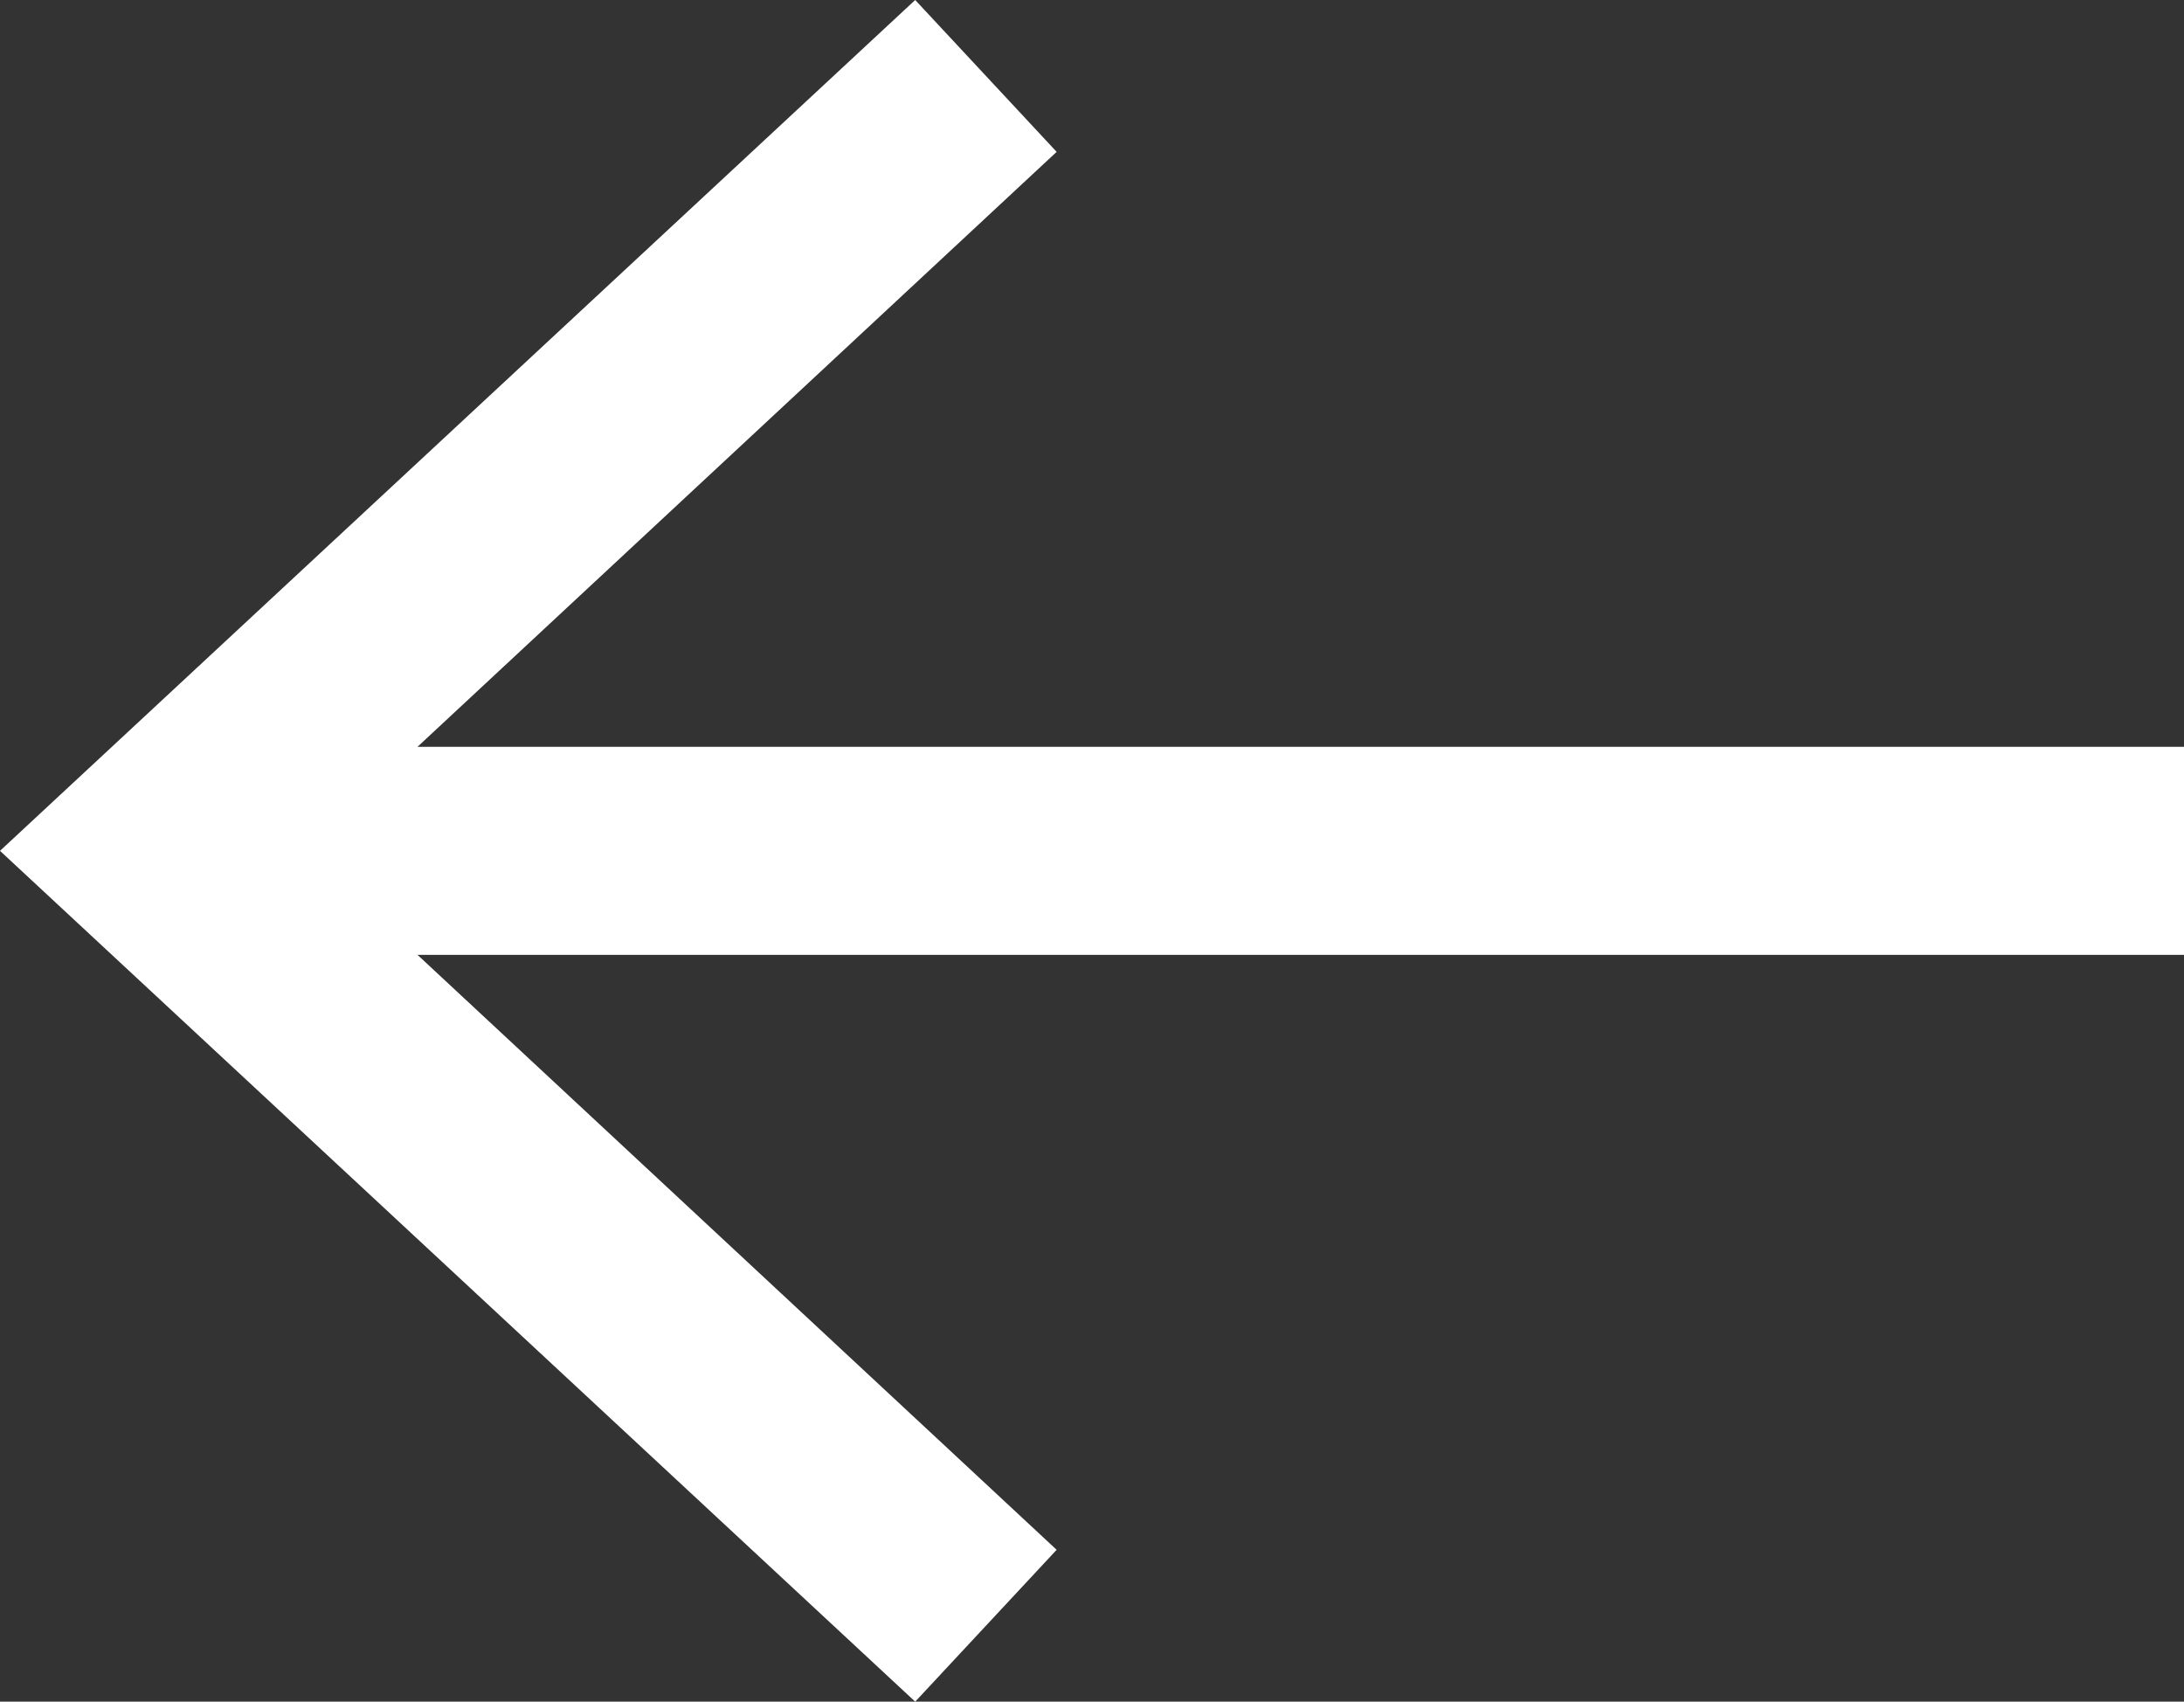
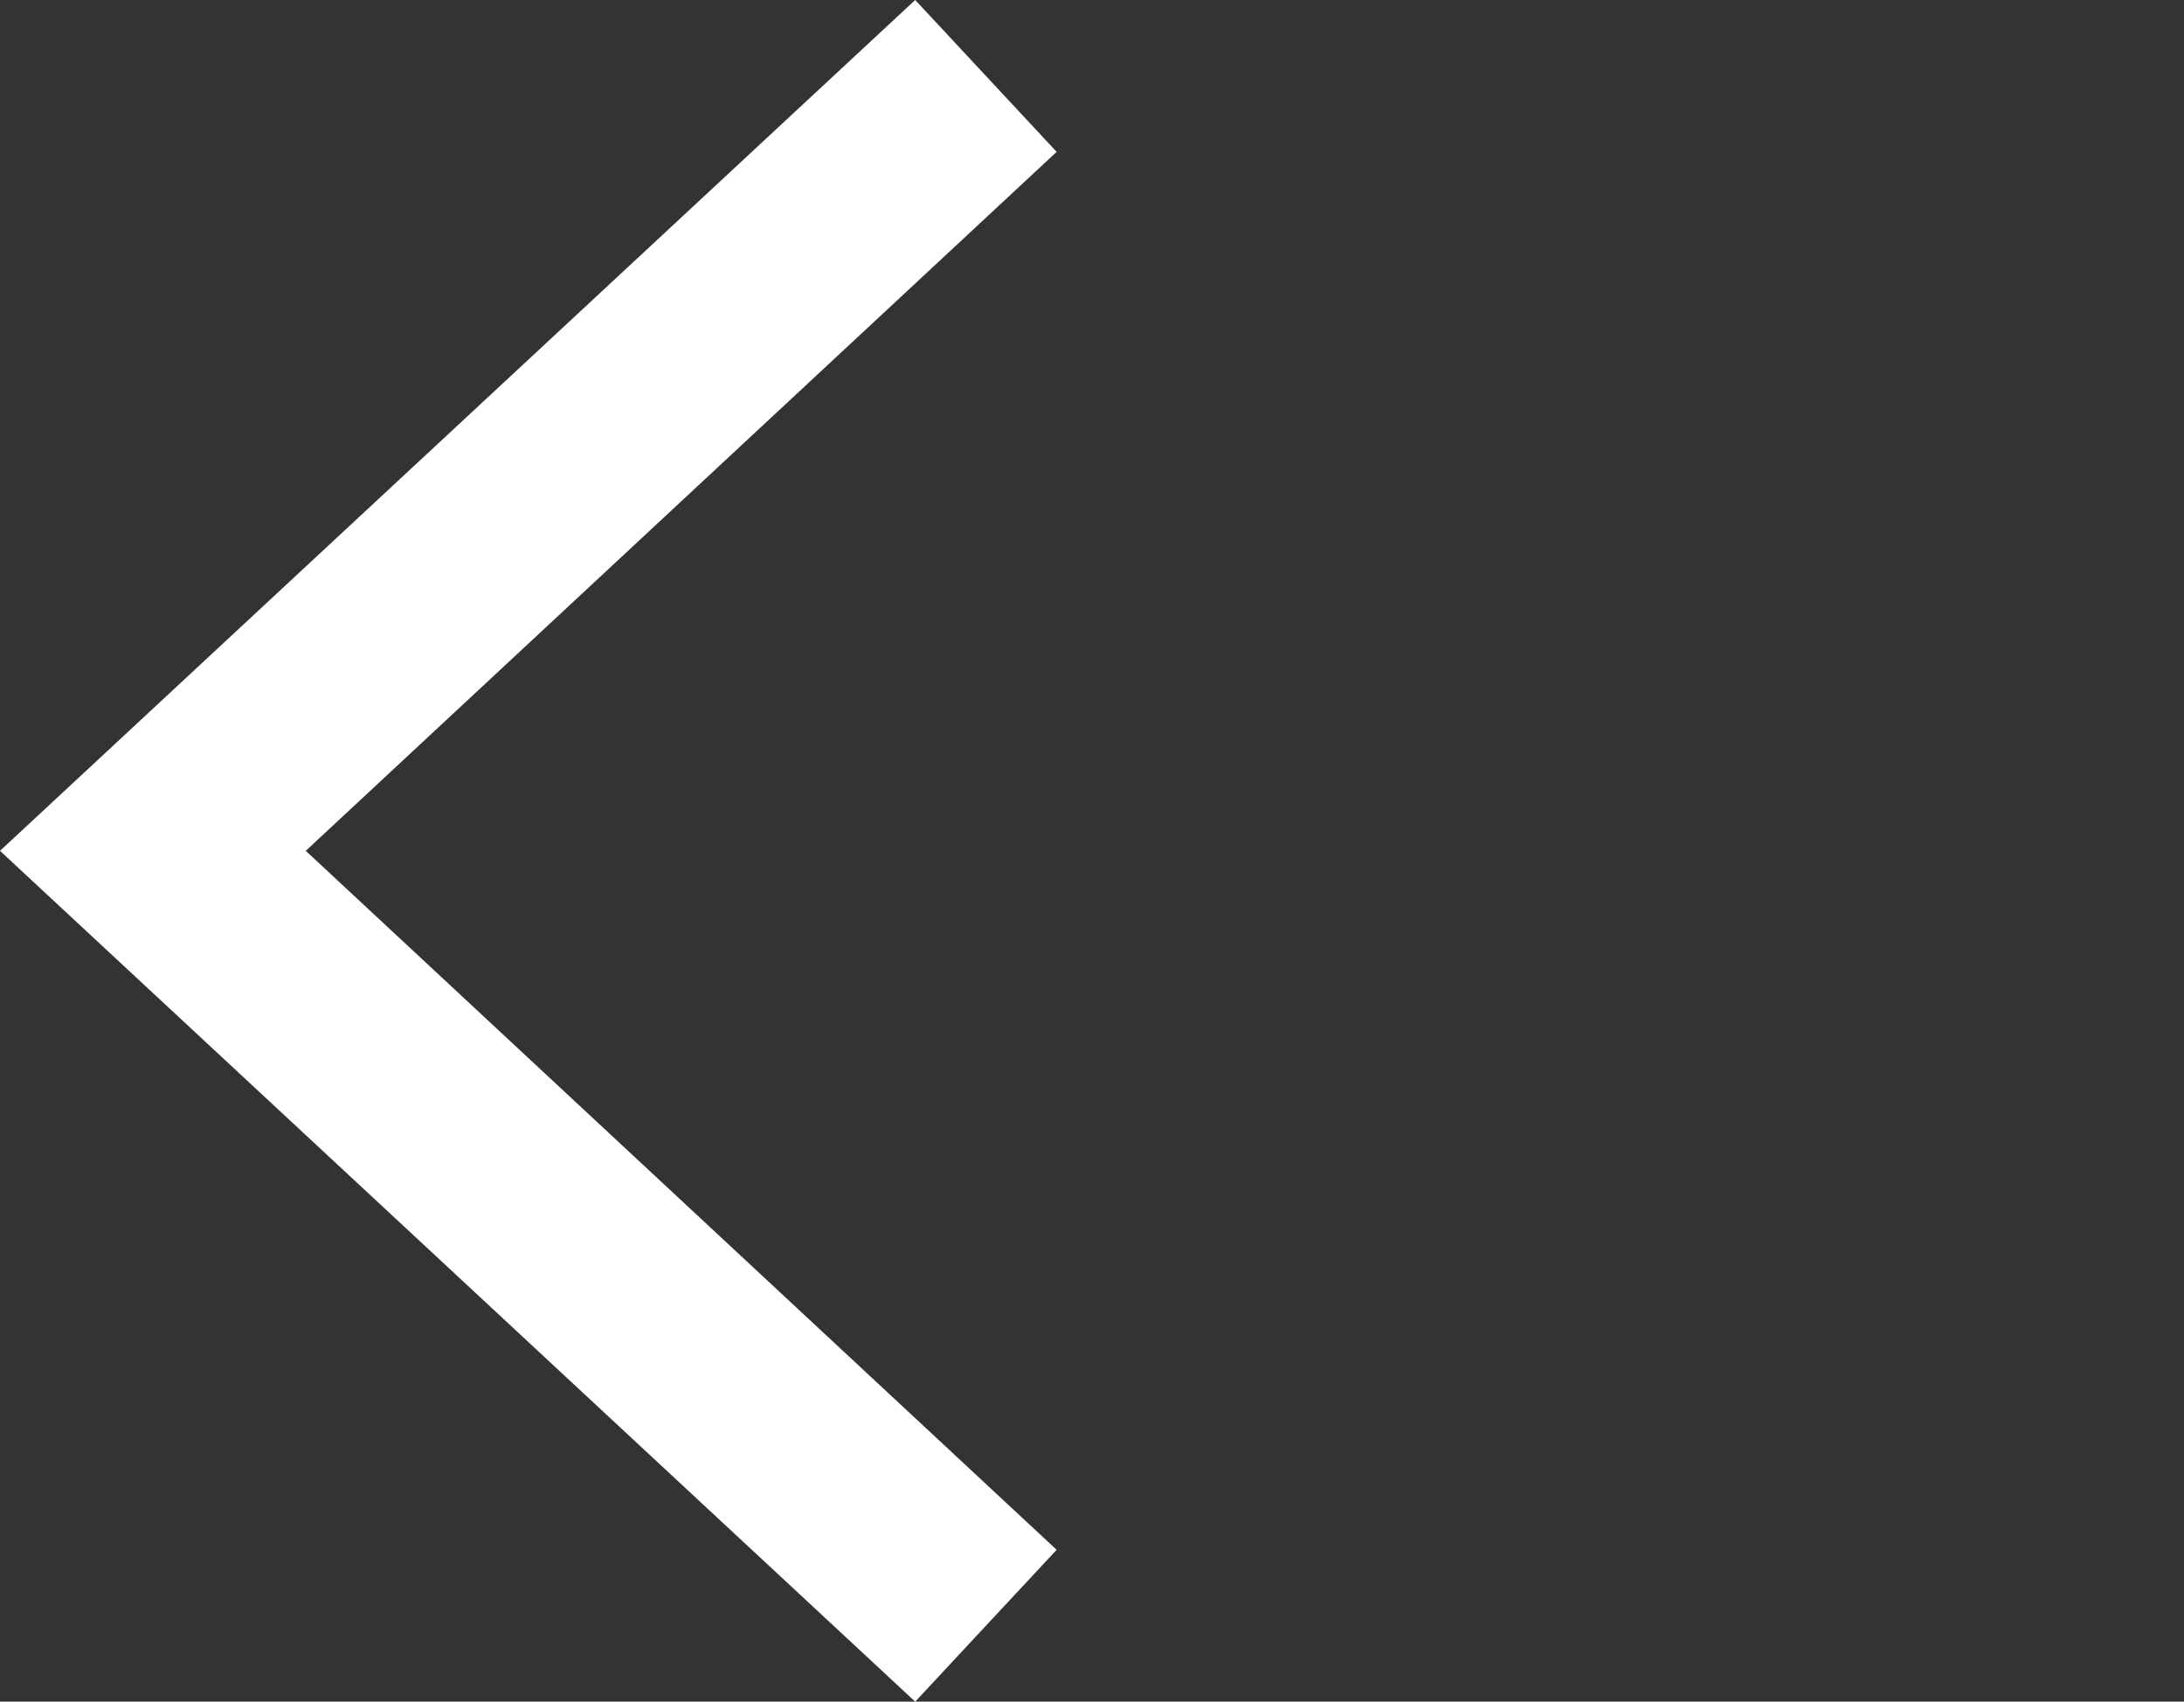
<svg xmlns="http://www.w3.org/2000/svg" id="_レイヤー_2" data-name="レイヤー 2" viewBox="0 0 10.5 8.18">
  <rect x="0" y="0" width="10.5" height="8.18" fill="#333333" stroke="none" />
  <defs>
    <style>
      .cls-1 {
        fill: none;
        stroke: #fff;
        stroke-miterlimit: 10;
      }

      .cls-2 {
        fill: #fff;
      }
    </style>
  </defs>
  <g id="design">
    <g>
-       <line class="cls-1" x1="10.5" y1="4.09" x2="1.08" y2="4.09" />
      <polygon class="cls-2" points="4.4 0 5.08 .73 1.47 4.09 5.08 7.45 4.4 8.18 0 4.09 4.4 0" />
    </g>
  </g>
</svg>